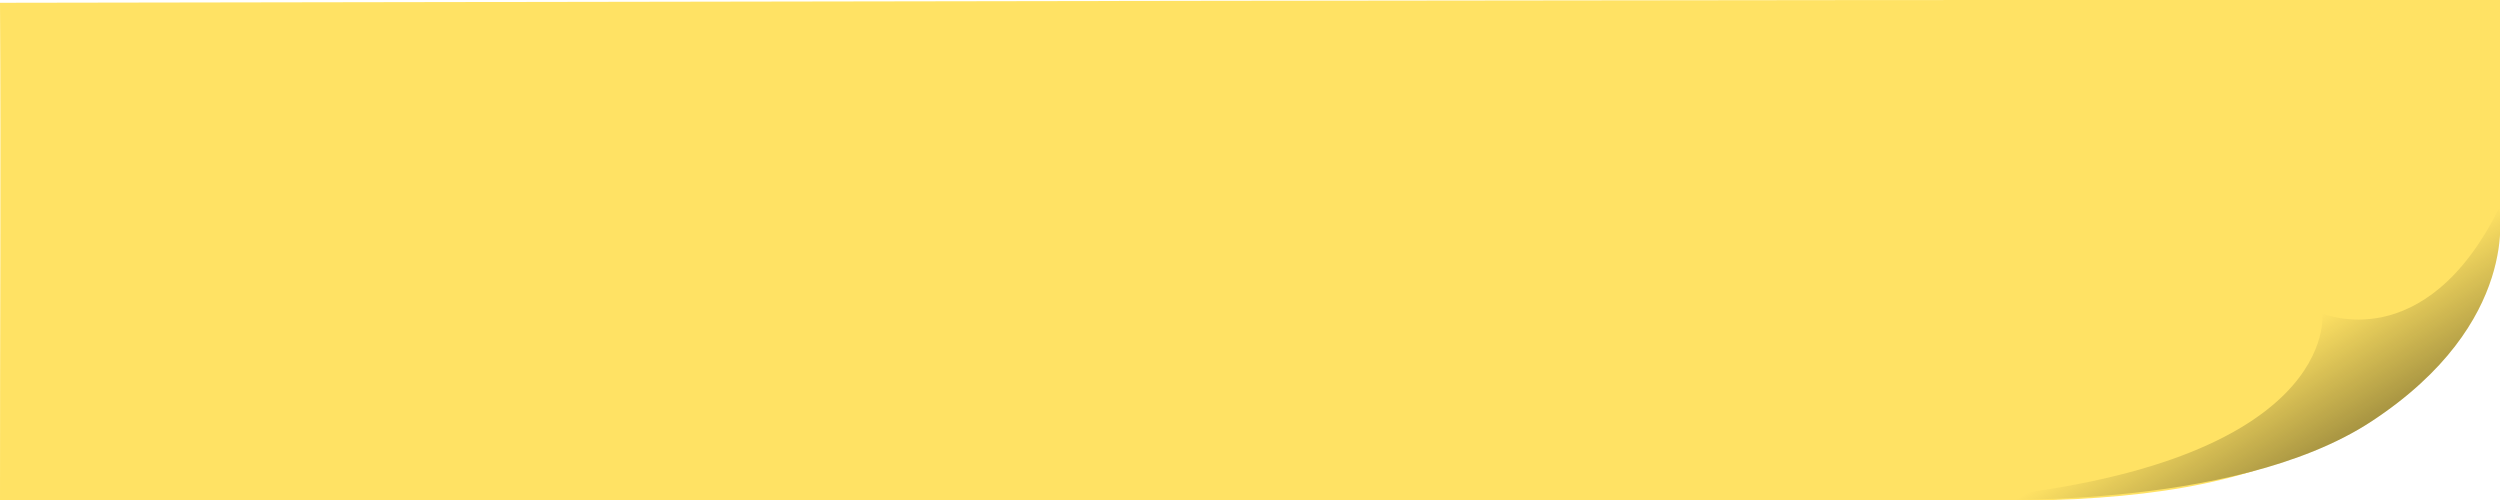
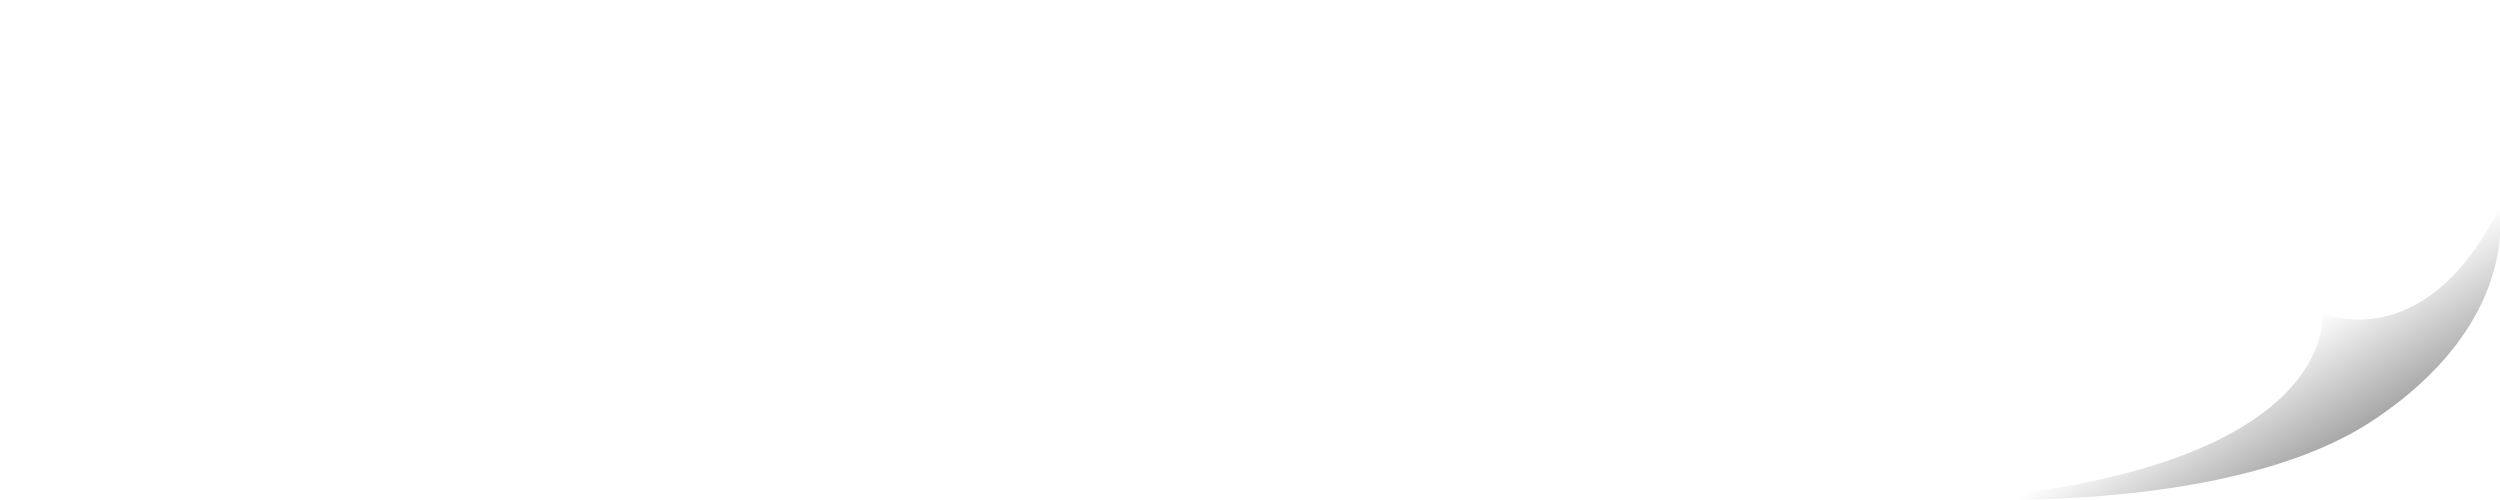
<svg xmlns="http://www.w3.org/2000/svg" xmlns:ns1="http://www.inkscape.org/namespaces/inkscape" xmlns:ns2="http://sodipodi.sourceforge.net/DTD/sodipodi-0.dtd" xmlns:xlink="http://www.w3.org/1999/xlink" width="500" height="100" viewBox="0 0 132.292 26.458" version="1.1" id="svg8" ns1:version="0.92.1 r15371" ns2:docname="dessin.svg">
  <defs id="defs2">
    <linearGradient ns1:collect="always" id="linearGradient4640">
      <stop style="stop-color:#000000;stop-opacity:1" offset="0" id="stop4636" />
      <stop style="stop-color:#000000;stop-opacity:0" offset="1" id="stop4638" />
    </linearGradient>
    <linearGradient ns1:collect="always" xlink:href="#linearGradient4640" id="linearGradient4628" x1="132.298" y1="302.613" x2="122.89" y2="287.125" gradientUnits="userSpaceOnUse" gradientTransform="translate(-1.9e-6,2.0000001e-6)" />
  </defs>
  <ns2:namedview id="base" pagecolor="#ffffff" bordercolor="#666666" borderopacity="1.0" ns1:pageopacity="0" ns1:pageshadow="2" ns1:zoom="0.98994949" ns1:cx="469.39957" ns1:cy="24.299335" ns1:document-units="mm" ns1:current-layer="layer1" showgrid="false" units="px" ns1:pagecheckerboard="true" ns1:snap-smooth-nodes="false" ns1:window-width="1920" ns1:window-height="1019" ns1:window-x="0" ns1:window-y="0" ns1:window-maximized="1" />
  <g ns1:label="Calque 1" ns1:groupmode="layer" id="layer1" transform="translate(0,-270.542)">
    <g id="g4520" transform="translate(3.7045636e-8,-2.7157084e-5)" style="fill:#eeeeee">
-       <path style="fill:rgb(255, 226, 100);fill-opacity:1;stroke-width:0.461" d="M 0,0.557 C 0.21,33.437 -0.022,69.354 0,100 h 400 c 54.308,0 84.275,-12.622 99.821,-58.393 C 499.779,24.275 499.913,14.9 499.873,0 330.493,-0.103 151.606,0.346 0,0.557 Z" transform="matrix(0.265,0,0,0.265,-3.7045636e-8,270.542)" id="rect3680" ns1:connector-curvature="0" ns2:nodetypes="ccsccc" />
-     </g>
+       </g>
    <path style="fill:rgb(255, 226, 100);fill-opacity:1;stroke-width:0.265" d="m 101.959,297.189 c -67.973,-0.126 -33.986,-0.063 0,0 z" id="path4564" ns1:connector-curvature="0" ns2:nodetypes="cc" />
-     <path style="fill:rgb(255, 226, 100);fill-opacity:1;stroke-width:0.265" d="m 132.244,281.55 c 0,0 1.216,6.059 -6.756,11.292 -7.365,4.834 -21.308,4.11 -21.308,4.11 19.701,-1.777 18.71,-9.827 18.71,-9.827 0,0 5.423,2.362 9.355,-5.575 z" id="path4567" ns1:connector-curvature="0" ns2:nodetypes="ssscs" />
    <path style="fill:url(#linearGradient4628);fill-opacity:1;stroke-width:0.265" d="m 132.244,281.55 c 0,0 1.216,6.059 -6.756,11.292 -7.365,4.834 -21.308,4.11 -21.308,4.11 19.701,-1.777 18.71,-9.827 18.71,-9.827 0,0 5.423,2.362 9.355,-5.575 z" id="path4567-7" ns1:connector-curvature="0" ns2:nodetypes="ssscs" />
  </g>
</svg>